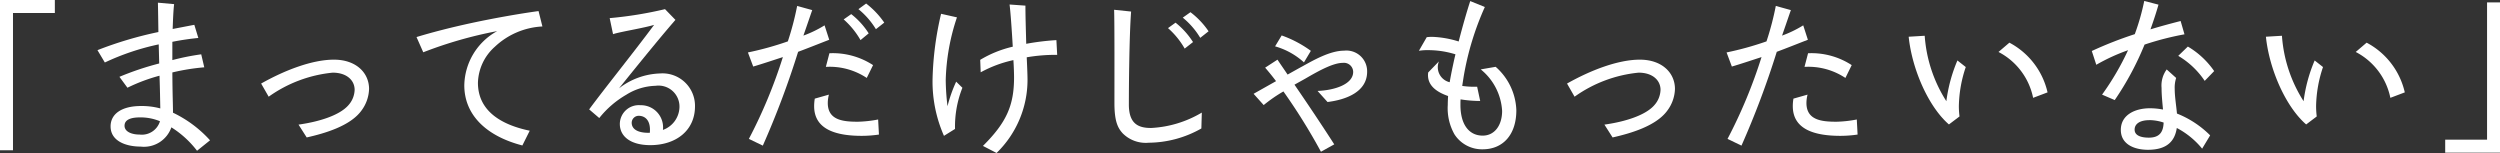
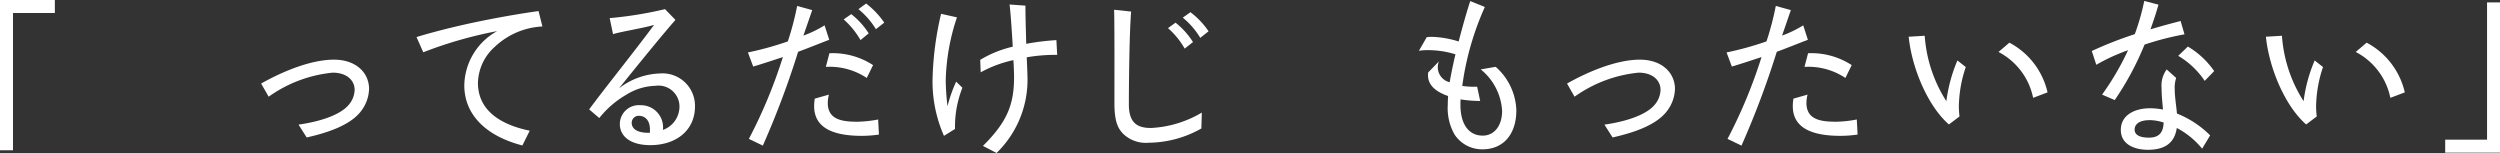
<svg xmlns="http://www.w3.org/2000/svg" width="280.674" height="17.177" viewBox="0 0 280.674 17.177">
  <rect x="0" y="0" width="280.674" height="17.177" fill="#333333" stroke="none" />
  <g id="_まってるだけじゃもったいない_" data-name=" まってるだけじゃもったいない " transform="translate(-645.079 -321.868)" style="isolation: isolate">
    <g id="グループ_7" data-name="グループ 7" style="isolation: isolate">
      <path id="パス_15" data-name="パス 15" d="M651.237,323.327h-4.7v15.412h-1.459V321.868h6.158Z" fill="#fff" />
-       <path id="パス_16" data-name="パス 16" d="M667.2,338.793a10.98,10.98,0,0,0-2.881-2.628,3.258,3.258,0,0,1-3.457,2.16c-1.6,0-3.367-.594-3.367-2.269,0-1.386,1.224-2.286,3.421-2.286a8.088,8.088,0,0,1,2.161.27c-.018-.846-.037-2.179-.09-3.673a19.7,19.7,0,0,0-3.6,1.35l-.9-1.224a32.5,32.5,0,0,1,4.466-1.5c-.018-.7-.036-1.44-.055-2.142a27.454,27.454,0,0,0-6.049,2.034l-.828-1.386a42.551,42.551,0,0,1,6.841-2.035c-.018-1.26-.035-2.43-.053-3.295l1.818.162c-.09.792-.126,1.765-.162,2.791.846-.162,1.675-.324,2.431-.468l.45,1.476c-.936.091-1.927.235-2.917.433v2.052a27.136,27.136,0,0,1,3.241-.648l.342,1.458a23.988,23.988,0,0,0-3.583.577c.018,2.682.072,3.583.072,4.519a13.341,13.341,0,0,1,4.159,3.1Zm-6.41-3.745c-.937,0-1.729.216-1.729.936,0,.684.829.991,1.693.991a2.126,2.126,0,0,0,2.286-1.495A5.69,5.69,0,0,0,660.792,335.048Z" fill="#fff" />
      <path id="パス_17" data-name="パス 17" d="M685.652,334.292c-1.26,1.729-4.141,2.557-6.14,3.007l-.918-1.441c2.323-.324,4.61-1.044,5.6-2.178a2.7,2.7,0,0,0,.7-1.729c0-1.044-.864-1.926-2.467-1.926a14.845,14.845,0,0,0-7.184,2.7l-.846-1.476c2.646-1.495,5.726-2.683,8.174-2.683,2.467,0,3.943,1.459,3.943,3.295A4.263,4.263,0,0,1,685.652,334.292Z" fill="#fff" />
      <path id="パス_18" data-name="パス 18" d="M700.627,327.126a5.6,5.6,0,0,0-1.89,4.033c0,3.151,2.593,4.717,5.815,5.383l-.828,1.657c-4.231-1.1-6.518-3.565-6.518-6.752a7.079,7.079,0,0,1,3.691-6.086,47,47,0,0,0-8.3,2.377l-.756-1.711c1.548-.468,3.673-1.044,6.464-1.638,2.2-.468,4.987-.972,7.237-1.278l.433,1.728A8.387,8.387,0,0,0,700.627,327.126Z" fill="#fff" />
      <path id="パス_19" data-name="パス 19" d="M718.087,338.163c-2.2,0-3.42-.972-3.42-2.377a2.128,2.128,0,0,1,2.3-2.106,2.486,2.486,0,0,1,2.539,2.773,2.791,2.791,0,0,0,1.854-2.485,2.352,2.352,0,0,0-2.682-2.467,6.49,6.49,0,0,0-3.295,1.008,10.724,10.724,0,0,0-3.025,2.611l-1.134-.972c1.782-2.413,5.023-6.428,7.292-9.489-1.153.36-3.817.774-4.61,1.044l-.378-1.8a43.472,43.472,0,0,0,6.212-1.008l1.17,1.206c-2.106,2.413-5.581,6.752-6.338,7.688a7.891,7.891,0,0,1,4.61-1.674,3.645,3.645,0,0,1,3.925,3.673C723.111,336.542,720.95,338.163,718.087,338.163Zm-1.314-3.295a.793.793,0,0,0-.774.774c0,.828.864,1.135,1.855,1.135h.179C718.16,335.48,717.583,334.868,716.773,334.868Z" fill="#fff" />
      <path id="パス_20" data-name="パス 20" d="M734.683,327.684a98.288,98.288,0,0,1-3.962,10.533l-1.566-.756a55.745,55.745,0,0,0,3.817-9.183c-1.062.342-2.286.756-3.331,1.062l-.594-1.584a34.777,34.777,0,0,0,4.483-1.242,32.452,32.452,0,0,0,1.045-3.98l1.692.468c-.234.667-.594,1.729-.99,2.863a12.754,12.754,0,0,0,2.376-1.152l.523,1.62C737.149,326.729,735.709,327.306,734.683,327.684Zm7.148,9.435c-2.9,0-5.348-.721-5.348-3.331a4.9,4.9,0,0,1,.072-.847l1.585-.45a3.848,3.848,0,0,0-.126.937c0,1.944,1.728,2.106,3.366,2.106a13.241,13.241,0,0,0,2.287-.252l.09,1.693A13.468,13.468,0,0,1,741.831,337.119Zm.558-6.5a7.518,7.518,0,0,0-4.592-1.243l.4-1.53a8.279,8.279,0,0,1,4.9,1.332Zm-.7-4.249a9.142,9.142,0,0,0-1.891-2.323l.847-.594a8.506,8.506,0,0,1,1.962,2.16Zm1.728-1.225a8.805,8.805,0,0,0-1.962-2.25l.864-.631a9.5,9.5,0,0,1,2.035,2.143Z" fill="#fff" />
      <path id="パス_21" data-name="パス 21" d="M752.3,336.344l-1.242.775a15.069,15.069,0,0,1-1.279-6.482,35.234,35.234,0,0,1,.955-7.22l1.782.4a23.809,23.809,0,0,0-1.26,7.022,25.6,25.6,0,0,0,.2,2.953,15.454,15.454,0,0,1,.972-2.755l.7.684A11.762,11.762,0,0,0,752.3,336.344Zm8.049-8.048c.054,1.152.089,2.089.089,2.5a11.439,11.439,0,0,1-3.475,8.246l-1.53-.792c2.647-2.629,3.493-4.555,3.493-7.688,0-.378-.018-1.081-.072-1.945a13.631,13.631,0,0,0-3.673,1.369l-.054-1.4a12.552,12.552,0,0,1,3.655-1.476c-.108-1.873-.252-3.925-.36-4.736l1.782.126c0,1.261.054,2.827.09,4.286a28.019,28.019,0,0,1,3.386-.414l.089,1.656A18.931,18.931,0,0,0,760.353,328.3Z" fill="#fff" />
      <path id="パス_22" data-name="パス 22" d="M779.956,336.291a12.16,12.16,0,0,1-5.906,1.6,3.653,3.653,0,0,1-2.935-1.062c-.54-.6-.919-1.333-.919-3.385,0-2.755.018-8.985-.035-10.479l1.908.2c-.216,2.808-.252,8.786-.252,10.389-.018,2.268,1.116,2.682,2.5,2.682a12.342,12.342,0,0,0,5.689-1.728Zm-1.873-8.967a8.951,8.951,0,0,0-1.873-2.3l.847-.612a8.882,8.882,0,0,1,1.962,2.178Zm1.747-1.207a8.634,8.634,0,0,0-1.963-2.268l.864-.612a9.138,9.138,0,0,1,2.035,2.142Z" fill="#fff" />
-       <path id="パス_23" data-name="パス 23" d="M794.12,333.32,793,332.077c1.891-.072,4-.738,4-2.142a1.037,1.037,0,0,0-1.152-1.009c-1.062,0-2.575.811-4.214,1.765-.414.234-.81.45-1.224.684,1.422,2.071,3.007,4.429,4.465,6.7l-1.494.828a66.214,66.214,0,0,0-4.213-6.77,16.674,16.674,0,0,0-2.215,1.531L785.82,332.4c.63-.36,1.566-.882,2.52-1.422-.432-.576-.864-1.1-1.224-1.513l1.386-.9c.343.522.739,1.08,1.135,1.675.684-.378,1.279-.72,1.656-.919,1.207-.666,3.1-1.764,4.682-1.764a2.327,2.327,0,0,1,2.592,2.359C798.567,332.2,796.173,333.067,794.12,333.32Zm-2.646-4.448a8.075,8.075,0,0,0-3.242-1.8l.739-1.225a12.75,12.75,0,0,1,3.277,1.729Z" fill="#fff" />
      <path id="パス_24" data-name="パス 24" d="M811.526,338.631a3.681,3.681,0,0,1-3.151-1.674,5.968,5.968,0,0,1-.756-3.3c0-.324.018-.666.036-1.009-1.242-.432-2.431-1.188-2.233-2.646l1.206-1.243a1.732,1.732,0,0,0,1.207,2.341c.144-.864.324-1.693.486-2.449.054-.234.108-.468.162-.684a10.3,10.3,0,0,0-3.133-.468,5.35,5.35,0,0,0-.972.072l.882-1.531a5.85,5.85,0,0,1,.594-.036,11.091,11.091,0,0,1,2.989.522c.45-1.746.937-3.438,1.3-4.537l1.638.666a32.035,32.035,0,0,0-2.377,7.815c-.054.342-.108.7-.162,1.044a9.509,9.509,0,0,0,1.675.09l.342,1.6a13.805,13.805,0,0,1-2.2-.18c-.017.2-.017.415-.017.613,0,2.3,1.026,3.457,2.5,3.457,1.332,0,2.179-1.153,2.179-2.773a6.462,6.462,0,0,0-2.4-4.663l1.674-.289a6.784,6.784,0,0,1,2.323,4.862C815.325,336.957,813.849,338.631,811.526,338.631Z" fill="#fff" />
      <path id="パス_25" data-name="パス 25" d="M832.263,334.292c-1.26,1.729-4.141,2.557-6.139,3.007l-.918-1.441c2.322-.324,4.609-1.044,5.6-2.178a2.7,2.7,0,0,0,.7-1.729c0-1.044-.864-1.926-2.466-1.926a14.851,14.851,0,0,0-7.185,2.7l-.846-1.476c2.647-1.495,5.726-2.683,8.175-2.683,2.466,0,3.942,1.459,3.942,3.295A4.263,4.263,0,0,1,832.263,334.292Z" fill="#fff" />
      <path id="パス_26" data-name="パス 26" d="M844.556,327.684a98.288,98.288,0,0,1-3.962,10.533l-1.566-.756a55.739,55.739,0,0,0,3.817-9.183c-1.062.342-2.286.756-3.331,1.062l-.594-1.584a34.774,34.774,0,0,0,4.483-1.242,32.452,32.452,0,0,0,1.045-3.98l1.692.468c-.234.667-.594,1.729-.99,2.863a12.753,12.753,0,0,0,2.376-1.152l.523,1.62C847.022,326.729,845.582,327.306,844.556,327.684Zm7.148,9.435c-2.9,0-5.348-.721-5.348-3.331a4.9,4.9,0,0,1,.072-.847l1.585-.45a3.848,3.848,0,0,0-.126.937c0,1.944,1.728,2.106,3.366,2.106a13.263,13.263,0,0,0,2.288-.252l.089,1.693A13.468,13.468,0,0,1,851.7,337.119Zm.558-6.5a7.518,7.518,0,0,0-4.592-1.243l.4-1.53a8.279,8.279,0,0,1,4.9,1.332Z" fill="#fff" />
      <path id="パス_27" data-name="パス 27" d="M865,333.716a8.964,8.964,0,0,0,.073,1.224l-1.189.9c-2.286-1.98-4.141-6.175-4.519-9.849l1.8-.108a15.635,15.635,0,0,0,2.431,7.346,17.193,17.193,0,0,1,1.242-4.573l.937.739A14.349,14.349,0,0,0,865,333.716Zm8.337-.864a7.475,7.475,0,0,0-3.889-5.15l1.224-1.044a8.428,8.428,0,0,1,4.285,5.581Z" fill="#fff" />
      <path id="パス_28" data-name="パス 28" d="M885.848,326.874a33.108,33.108,0,0,1-3.349,6.23l-1.422-.613a29.746,29.746,0,0,0,2.917-4.987,21.348,21.348,0,0,0-3.565,1.638l-.505-1.548a43.059,43.059,0,0,1,4.826-1.891,25.3,25.3,0,0,0,1.062-3.727l1.6.414c-.216.775-.54,1.765-.9,2.773,1.243-.378,2.467-.7,3.385-.936l.433,1.494A32.4,32.4,0,0,0,885.848,326.874Zm6.464,11.685a9.15,9.15,0,0,0-2.845-2.323c-.216,1.441-1.062,2.449-3.241,2.449-1.494,0-3.043-.594-3.043-2.232,0-1.693,1.6-2.431,3.277-2.431a8.017,8.017,0,0,1,1.459.144c-.072-.774-.162-1.639-.162-2.431a3.055,3.055,0,0,1,.576-2.07l1.062.954a3.539,3.539,0,0,0-.162,1.224c0,.882.18,1.927.252,2.773a10.979,10.979,0,0,1,3.727,2.449Zm-5.924-3.2c-1.044,0-1.656.4-1.656,1.063,0,.7.792.9,1.6.9,1.243,0,1.621-.684,1.657-1.693A5.074,5.074,0,0,0,886.388,335.354Zm6.212-4.411a9.175,9.175,0,0,0-2.971-2.809l1.08-1.044a9.4,9.4,0,0,1,2.954,2.754Z" fill="#fff" />
      <path id="パス_29" data-name="パス 29" d="M905.107,333.716a9.124,9.124,0,0,0,.072,1.224l-1.188.9c-2.286-1.98-4.141-6.175-4.519-9.849l1.8-.108a15.635,15.635,0,0,0,2.431,7.346,17.193,17.193,0,0,1,1.242-4.573l.937.739A14.349,14.349,0,0,0,905.107,333.716Zm8.337-.864a7.475,7.475,0,0,0-3.889-5.15l1.224-1.044a8.428,8.428,0,0,1,4.285,5.581Z" fill="#fff" />
      <path id="パス_30" data-name="パス 30" d="M925.753,339.009H919.6v-1.458h4.7V322.138h1.458Z" fill="#fff" />
    </g>
  </g>
</svg>